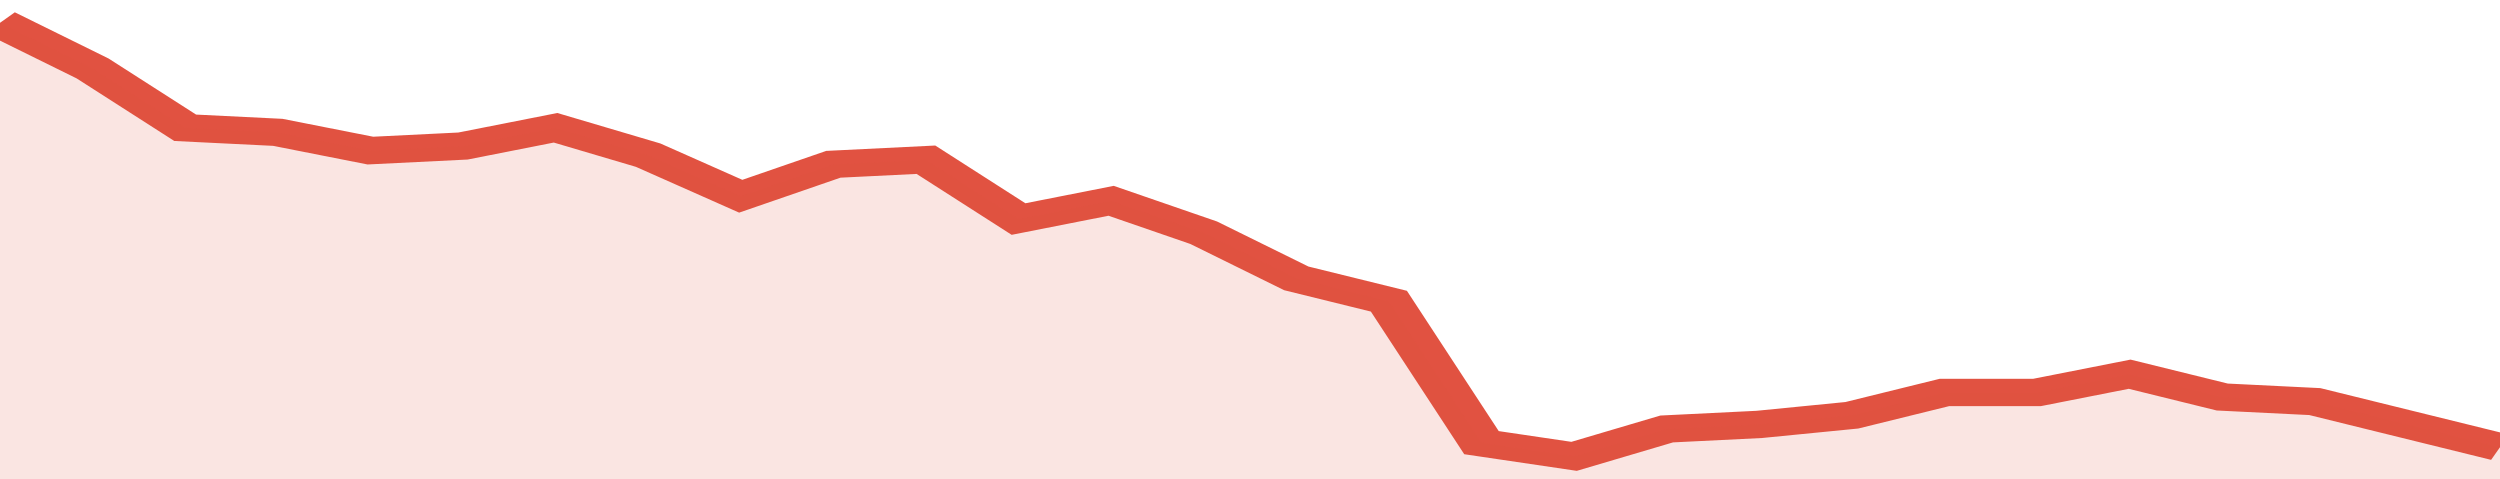
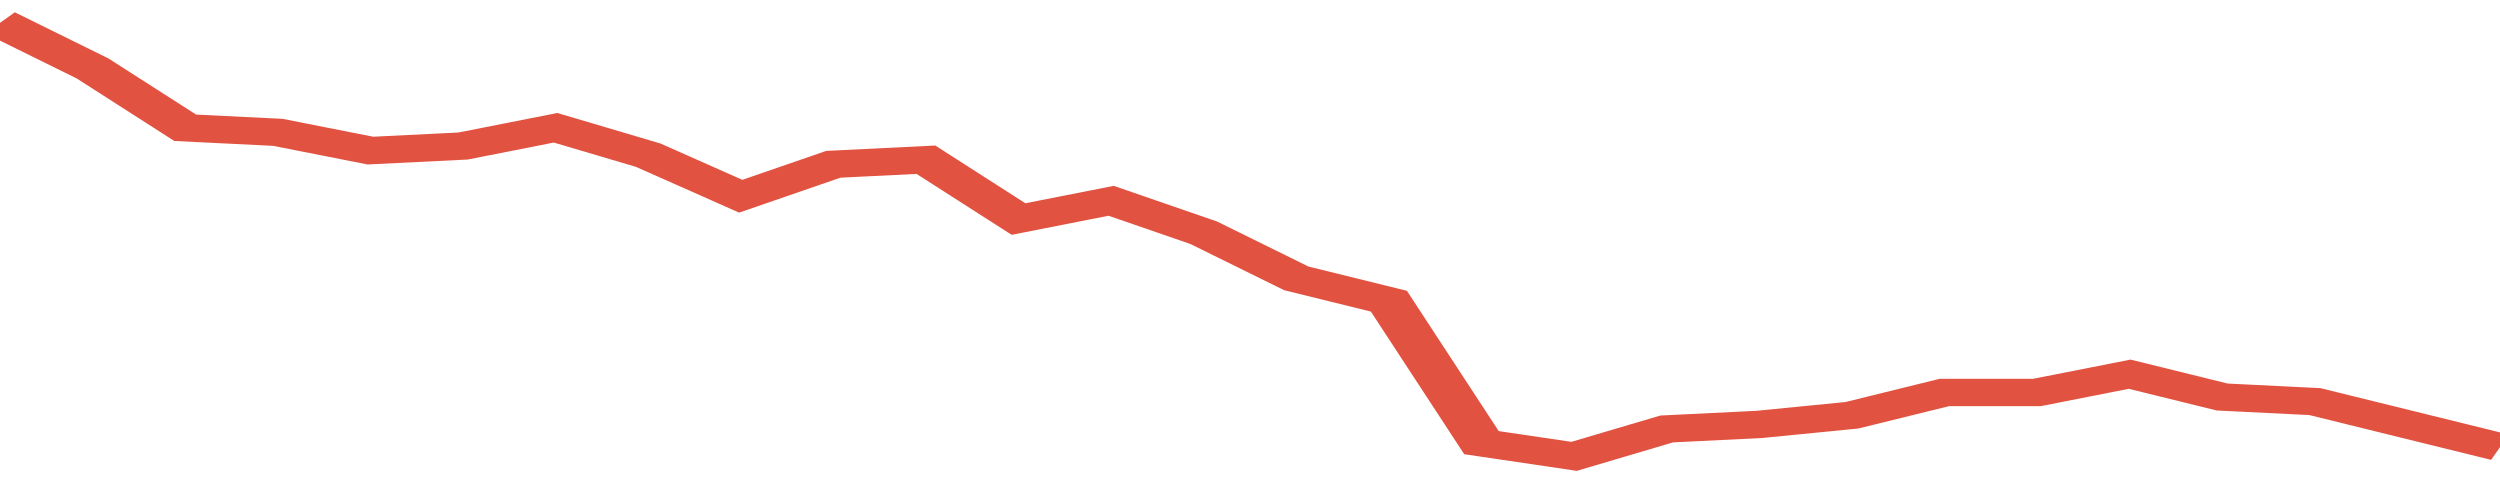
<svg xmlns="http://www.w3.org/2000/svg" viewBox="0 0 324 105" width="120" height="23" preserveAspectRatio="none">
  <polyline fill="none" stroke="#E15241" stroke-width="6" points="0, 5 12, 15 24, 28 36, 29 48, 33 60, 32 72, 28 84, 34 96, 43 108, 36 120, 35 132, 48 144, 44 156, 51 168, 61 180, 66 192, 97 204, 100 216, 94 228, 93 240, 91 252, 86 264, 86 276, 82 288, 87 300, 88 312, 93 324, 98 324, 98 "> </polyline>
-   <polygon fill="#E15241" opacity="0.15" points="0, 105 0, 5 12, 15 24, 28 36, 29 48, 33 60, 32 72, 28 84, 34 96, 43 108, 36 120, 35 132, 48 144, 44 156, 51 168, 61 180, 66 192, 97 204, 100 216, 94 228, 93 240, 91 252, 86 264, 86 276, 82 288, 87 300, 88 312, 93 324, 98 324, 105 " />
</svg>